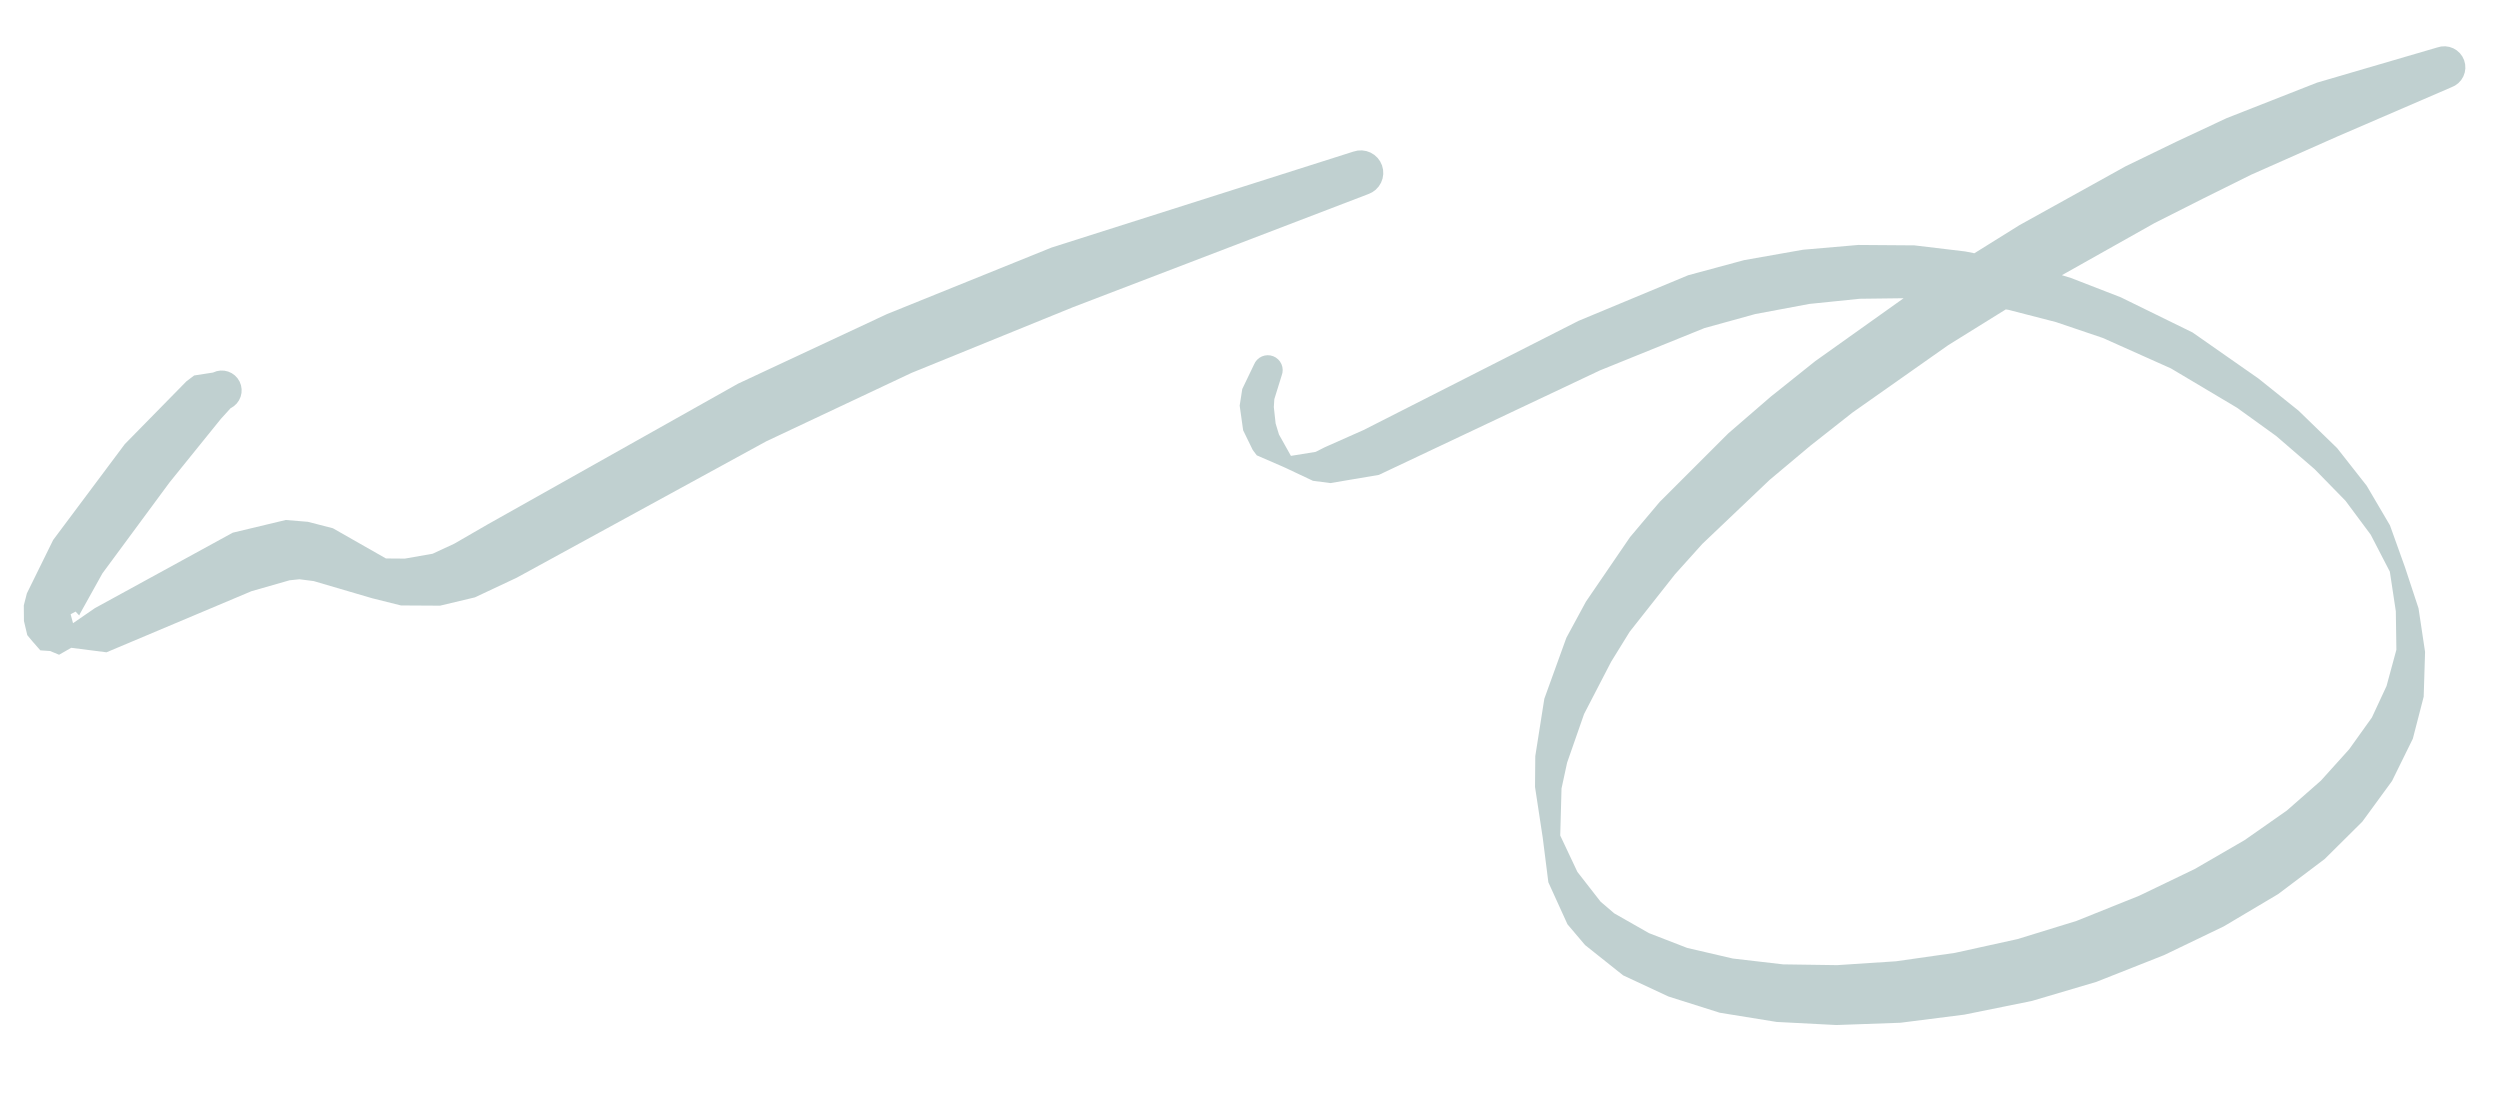
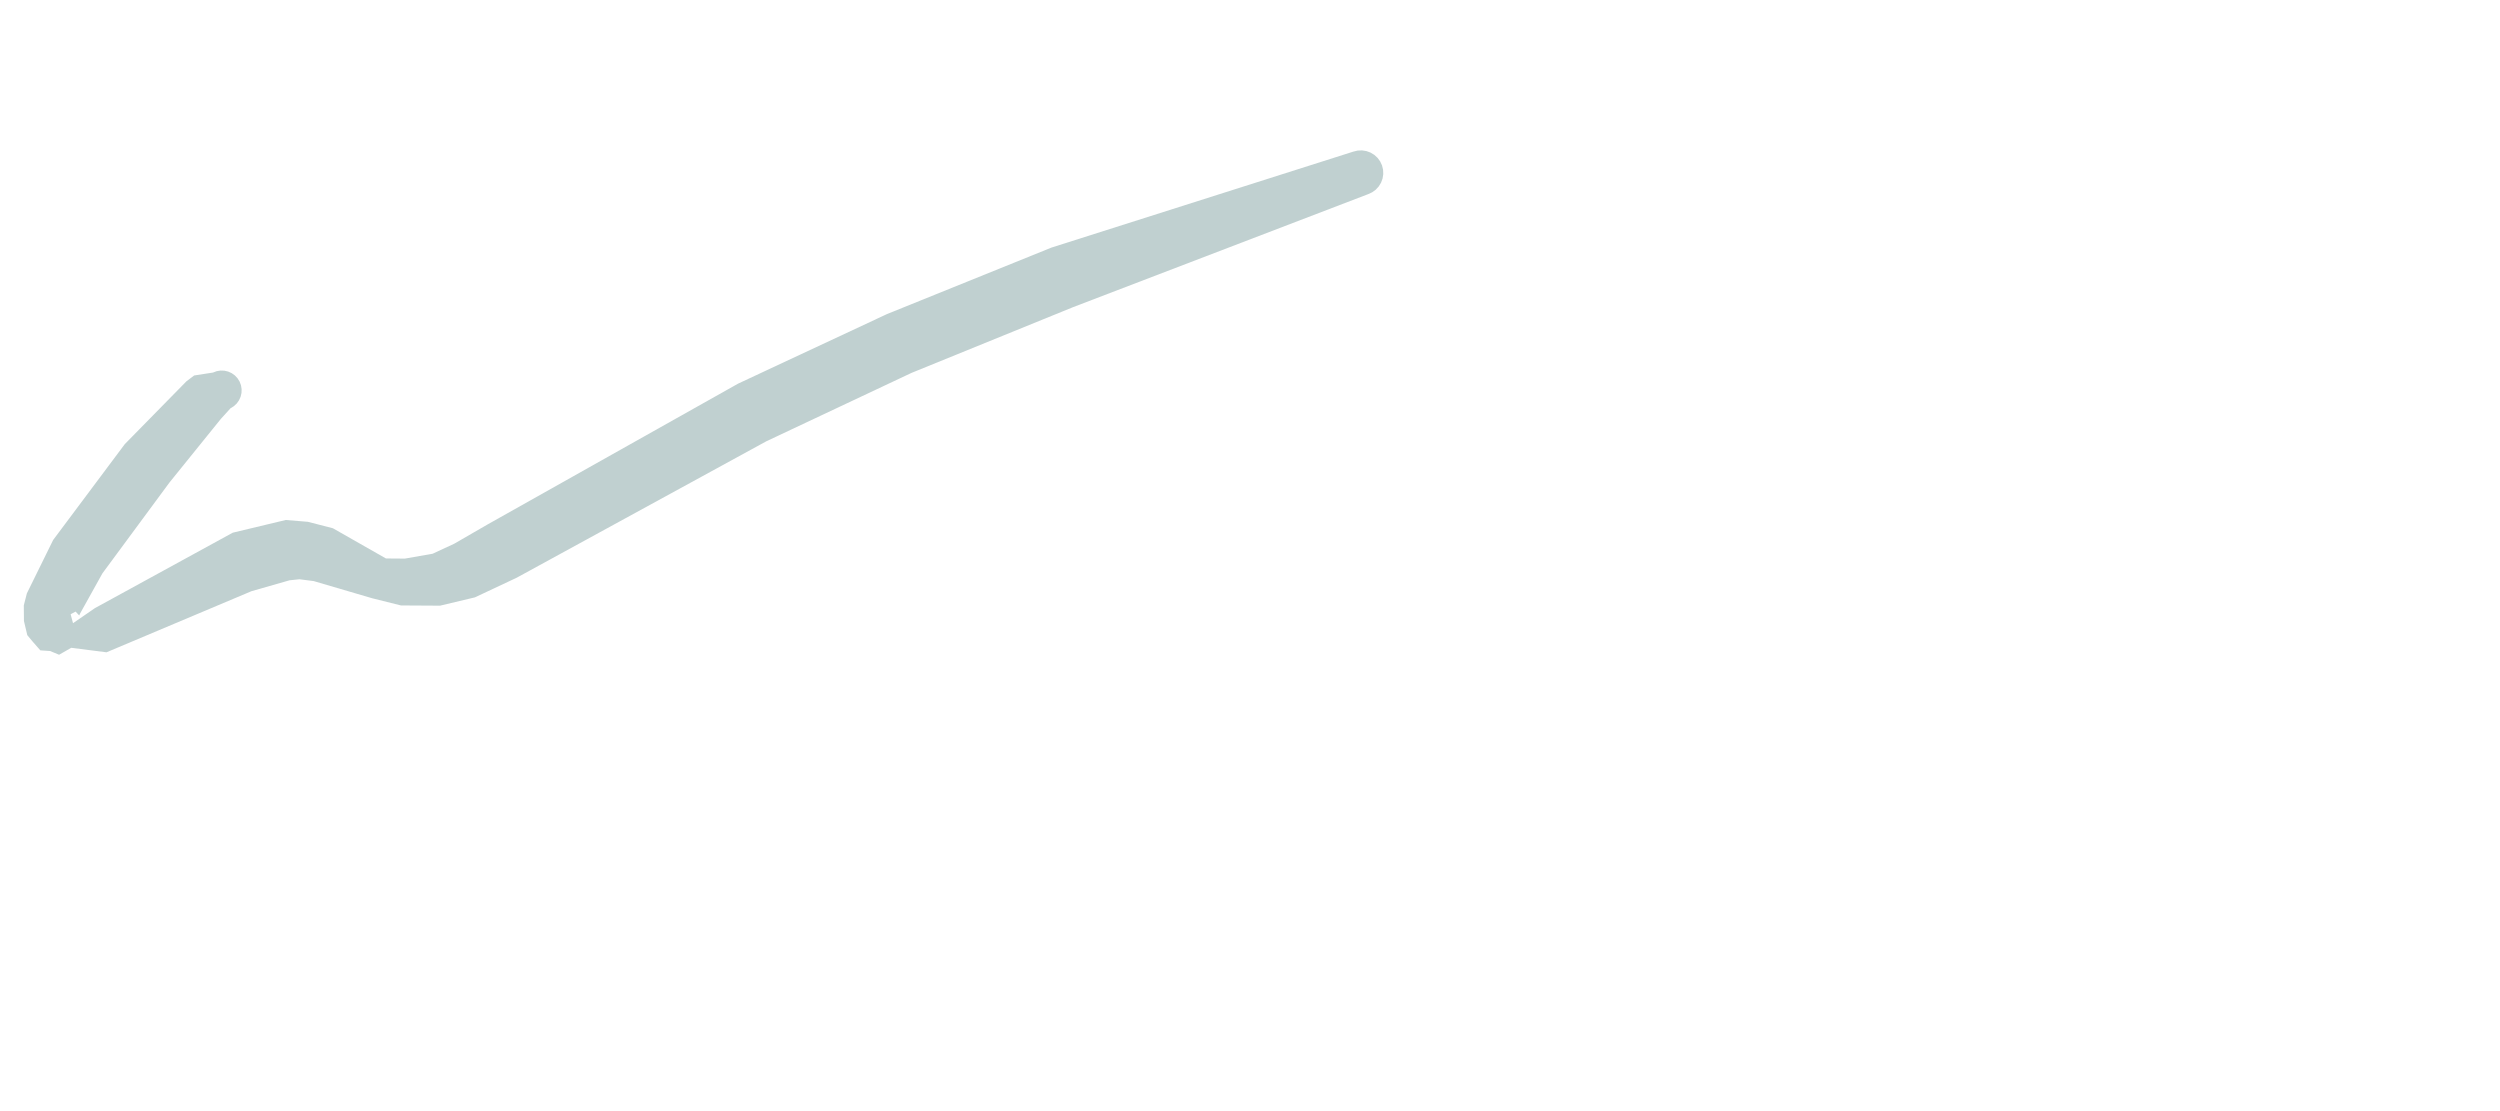
<svg xmlns="http://www.w3.org/2000/svg" xmlns:ns1="http://sodipodi.sourceforge.net/DTD/sodipodi-0.dtd" xmlns:ns2="http://www.inkscape.org/namespaces/inkscape" version="1.0" x="0px" y="0px" width="1215px" height="540px" viewBox="0 0 1215 540" id="svg10" ns1:docname="first_last.svg" ns2:version="1.2.2 (b0a8486541, 2022-12-01)">
  <defs id="defs14" />
  <ns1:namedview id="namedview12" pagecolor="#ffffff" bordercolor="#000000" borderopacity="0.25" ns2:showpageshadow="2" ns2:pageopacity="0.0" ns2:pagecheckerboard="0" ns2:deskcolor="#d1d1d1" showgrid="false" ns2:zoom="1.1382716" ns2:cx="448.92625" ns2:cy="269.70716" ns2:window-width="1860" ns2:window-height="1043" ns2:window-x="60" ns2:window-y="1080" ns2:window-maximized="1" ns2:current-layer="svg10" />
  <g id="blender_frame_1" style="fill:#c0d0d0;fill-opacity:1">
    <g id="blender_object_Stroke" style="fill:#c0d0d0;fill-opacity:1">
      <g id="Fills" style="fill:#c0d0d0;fill-opacity:1" />
      <g id="Lines" style="fill:#c0d0d0;fill-opacity:1">
        <path d="M112.055,198.398L113.664,197.398L115.047,196.103L116.15,194.564L116.932,192.839L117.363,190.994L117.425,189.101L117.117,187.232L116.45,185.459L115.45,183.85L114.155,182.468L112.616,181.364L110.891,180.582L109.046,180.151L107.153,180.089L105.284,180.397L103.511,181.064L94.355,182.481L90.604,185.322L60.645,215.85L25.842,262.412L13.062,288.374L11.568,294.23L11.64,301.809L13.26,308.681L15.817,311.753L19.606,316.073L24.352,316.395L28.718,318.206L34.611,314.831L51.763,317.019L122.224,287.318L140.718,282.025L145.53,281.521L152.457,282.406L180.853,290.744L194.872,294.249L213.854,294.359L230.807,290.32L251.071,280.795L372.441,214.462L443.03,181.21L521.558,149.26L664.952,94.344L666.898,93.44L668.63,92.174L670.081,90.594L671.197,88.762L671.933,86.747L672.263,84.627L672.172,82.483L671.665,80.399L670.761,78.453L669.495,76.722L667.916,75.27L666.083,74.154L664.068,73.418L661.948,73.088L659.805,73.179L657.72,73.686L511.03,120.32L431.006,152.669L358.712,186.448L237.229,254.73L220.791,264.226L210.285,269.107L196.781,271.48L187.571,271.414L161.789,256.734L149.632,253.599L138.883,252.715L113.114,258.888L46.103,295.564L35.489,302.869L34.323,298.526L36.736,297.229L38.493,299.108L38.964,298.101L49.782,278.645L82.376,234.483L107.365,203.555z" fill="#BFCFCF" stroke="none" fill-opacity="1" id="path3" style="fill:#c0d0d0;fill-opacity:1" />
-         <path d="M622.887,182.506L623.273,181.142L623.387,179.729L623.222,178.321L622.786,176.973L622.095,175.735L621.176,174.656L620.065,173.777L618.802,173.132L617.439,172.745L616.026,172.632L614.618,172.796L613.269,173.232L612.032,173.923L610.953,174.842L610.074,175.954L609.428,177.216L603.742,189.053L602.484,197.139L604.166,209.126L608.819,218.67L610.778,221.287L623.928,227.003L625.491,227.723L638.096,233.673L646.578,234.78L670.112,230.803L777.513,180.04L828.339,159.459L853.013,152.641L879.349,147.707L903.804,145.206L928.508,144.898L951.247,146.65L976.182,150.595L999.192,156.53L1021.987,164.25L1055.095,179.056L1087.196,198.168L1106.261,211.925L1124.859,227.969L1139.93,243.396L1152.168,259.866L1161.465,277.821L1164.37,297.08L1164.642,315.773L1159.857,333.415L1152.745,348.699L1141.692,364.154L1127.934,379.42L1111.431,393.901L1090.883,408.301L1066.603,422.361L1039.659,435.328L1009.126,447.585L980.503,456.403L950.066,463.102L921.474,467.184L892.838,469.06L866.569,468.681L842.13,465.838L819.985,460.693L801.391,453.497L784.504,443.879L777.88,438.207L766.62,423.754L758.273,406.071L758.901,383.19L761.612,370.667L769.876,346.979L783.007,321.622L792.008,307.052L814.018,279.141L827.335,264.329L860.016,233.244L879.91,216.564L900.365,200.462L946.875,167.726L997.018,136.582L1047.132,108.403L1071.003,96.354L1094.07,84.908L1135.882,66.367L1191.386,42.414L1193.204,41.549L1194.818,40.346L1196.167,38.852L1197.198,37.123L1197.872,35.226L1198.163,33.234L1198.059,31.223L1197.566,29.272L1196.701,27.454L1195.498,25.84L1194.004,24.491L1192.275,23.46L1190.378,22.786L1188.386,22.495L1186.376,22.598L1184.424,23.092L1126.069,40.163L1082.149,57.418L1057.669,68.884L1033.054,80.81L981.432,109.439L930.002,141.494L882.189,175.528L860.651,192.725L840.016,210.556L806.594,243.949L792.214,261.014L770.767,292.396L761.259,309.958L750.543,339.583L746.147,367.477L746.018,382.439L749.763,407.096L752.499,428.789L761.786,449.197L770.337,459.293L788.844,474.024L810.893,484.306L835.816,492.191L863.446,496.662L892.496,498.164L923.62,497.056L954.697,493.107L987.538,486.45L1018.791,477.208L1051.759,464.176L1080.748,450.225L1107.192,434.521L1129.81,417.468L1148.075,399.343L1162.511,379.59L1172.639,359.004L1177.913,338.592L1178.585,316.85L1175.408,295.663L1168.826,275.691L1161.515,255.306L1150.215,236.079L1135.855,217.794L1117.072,199.562L1097.592,183.949L1065.57,161.571L1030.697,144.485L1006.53,135.114L982.083,127.584L955.116,122.206L930.376,119.248L903.117,119.05L876.274,121.369L847.634,126.426L820.441,133.772L767.128,155.949L662.683,208.999L643.912,217.333L639.4,219.613L627.384,221.554L621.576,211.165L619.954,205.808L619.078,197.841L619.327,193.983z" fill="#BFCFCF" stroke="none" fill-opacity="1" id="path5" style="fill:#c0d0d0;fill-opacity:1" />
      </g>
    </g>
  </g>
</svg>